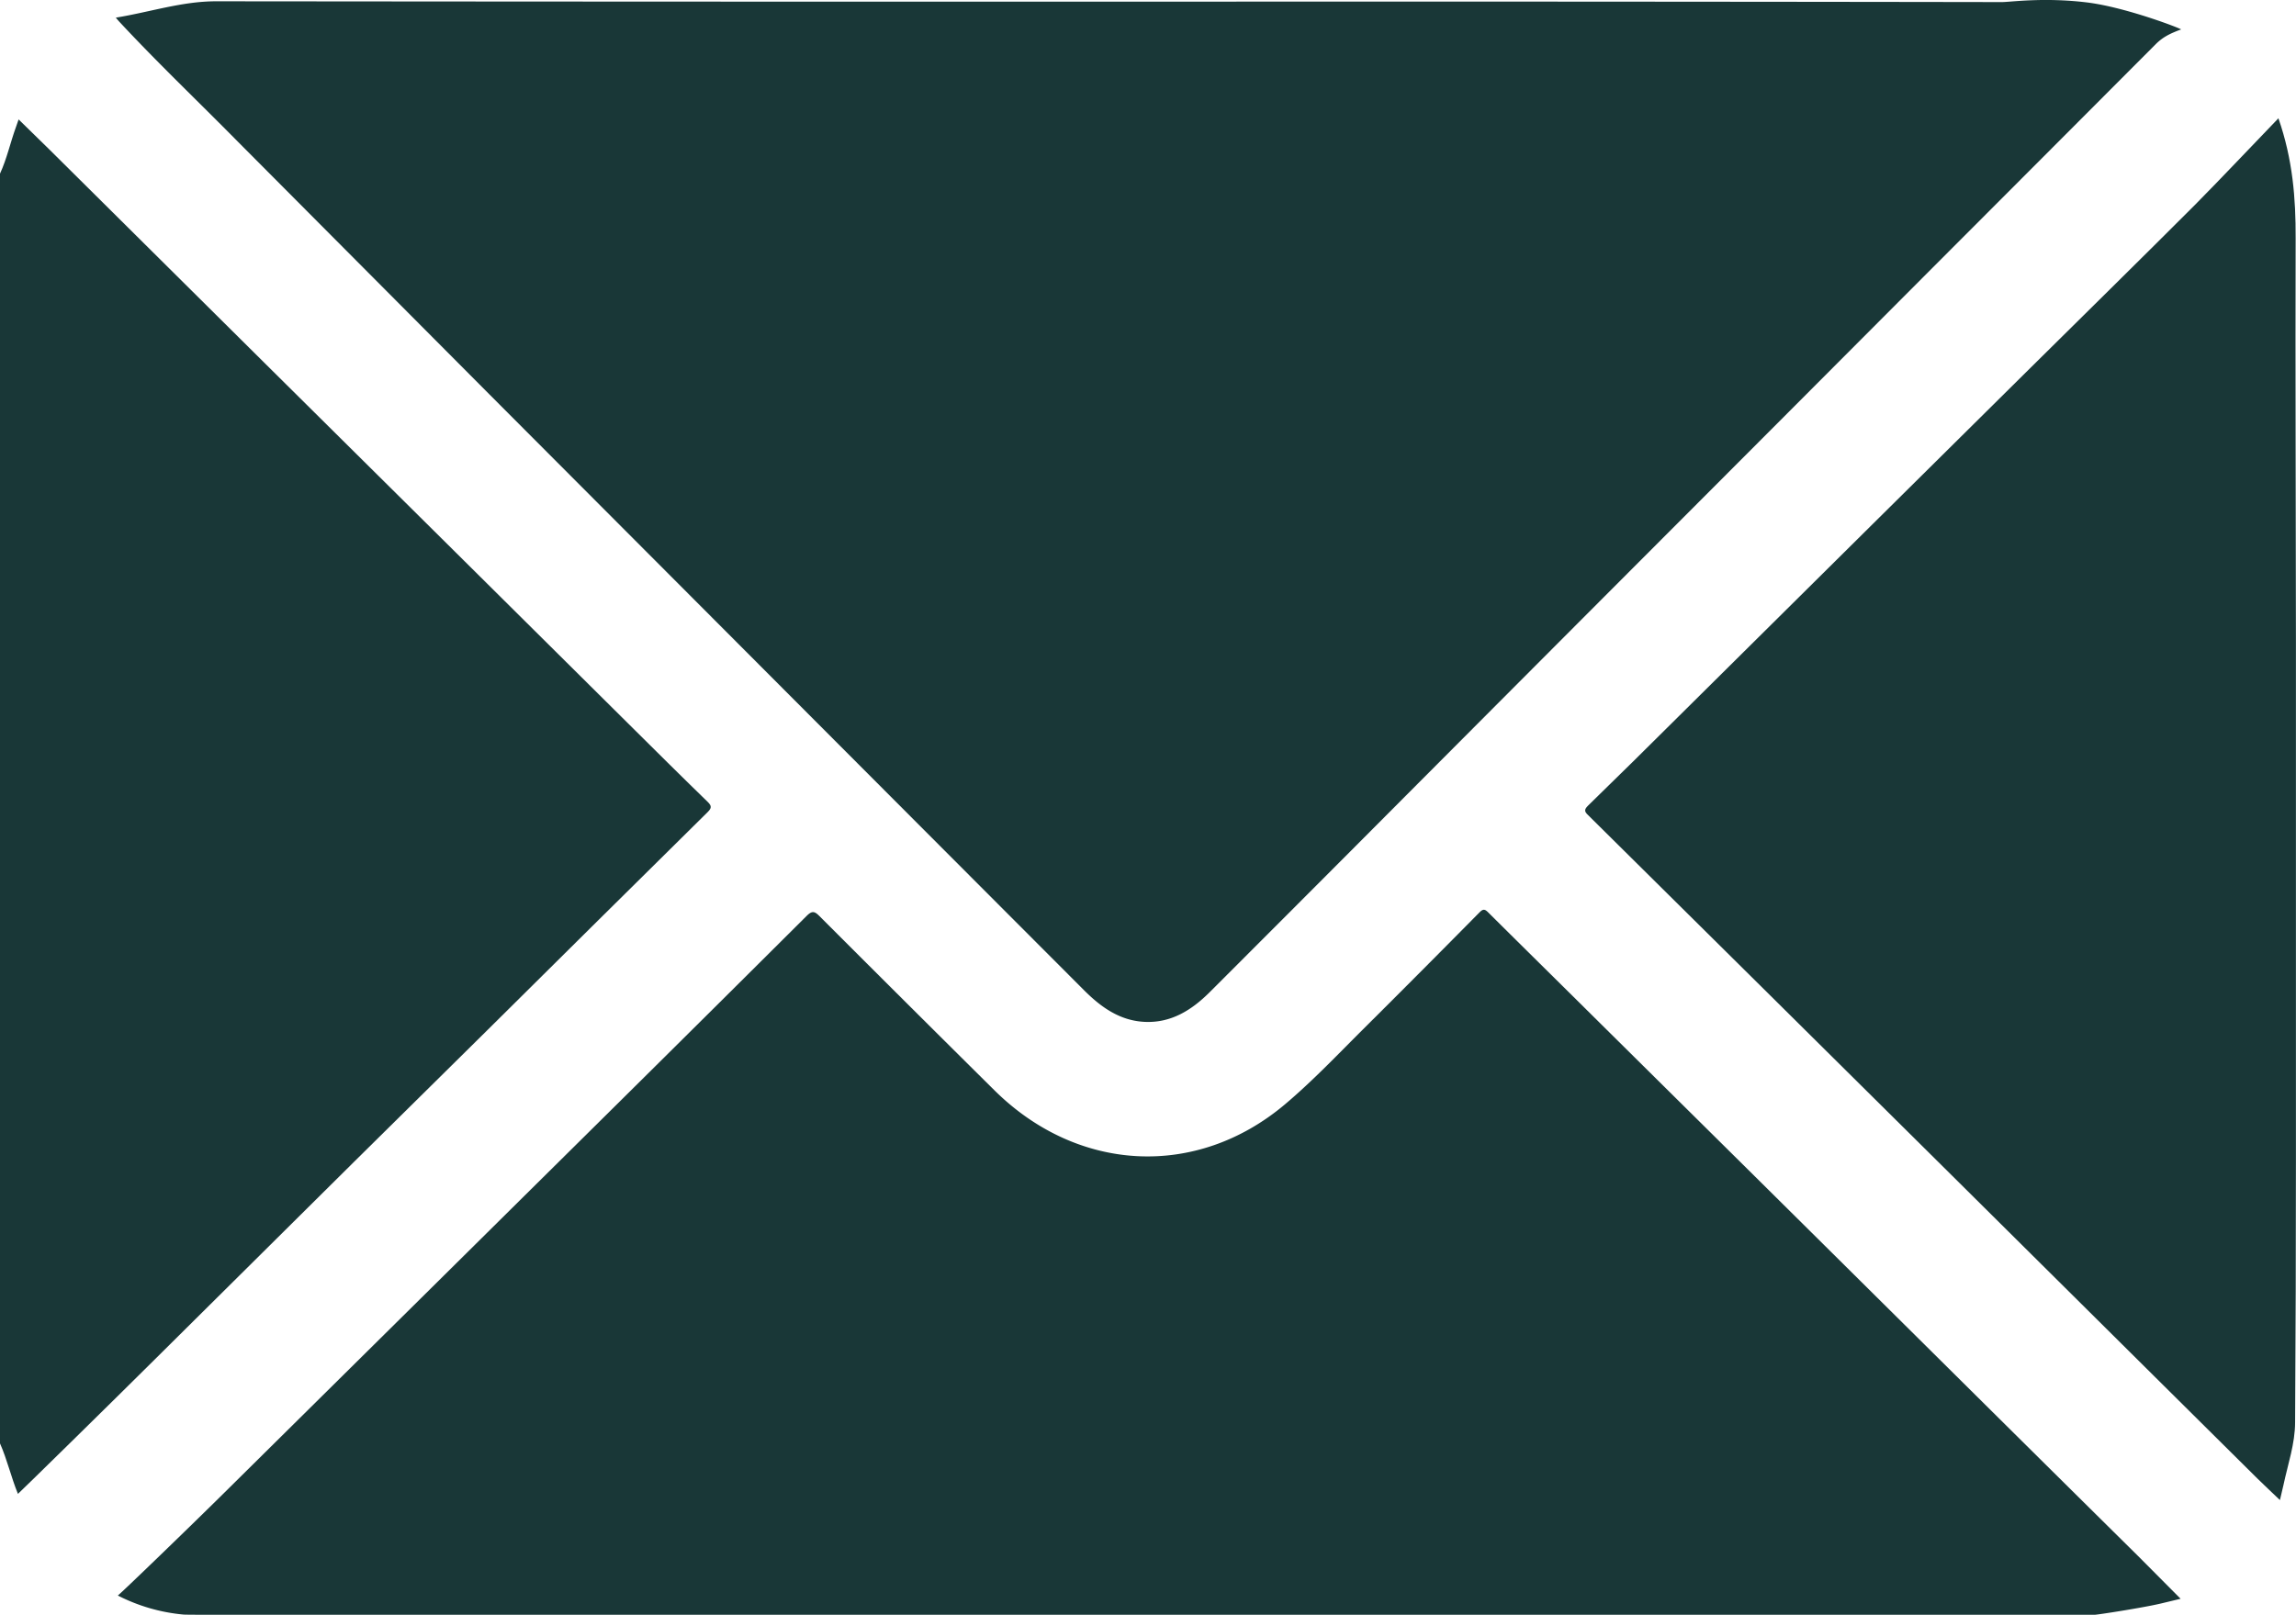
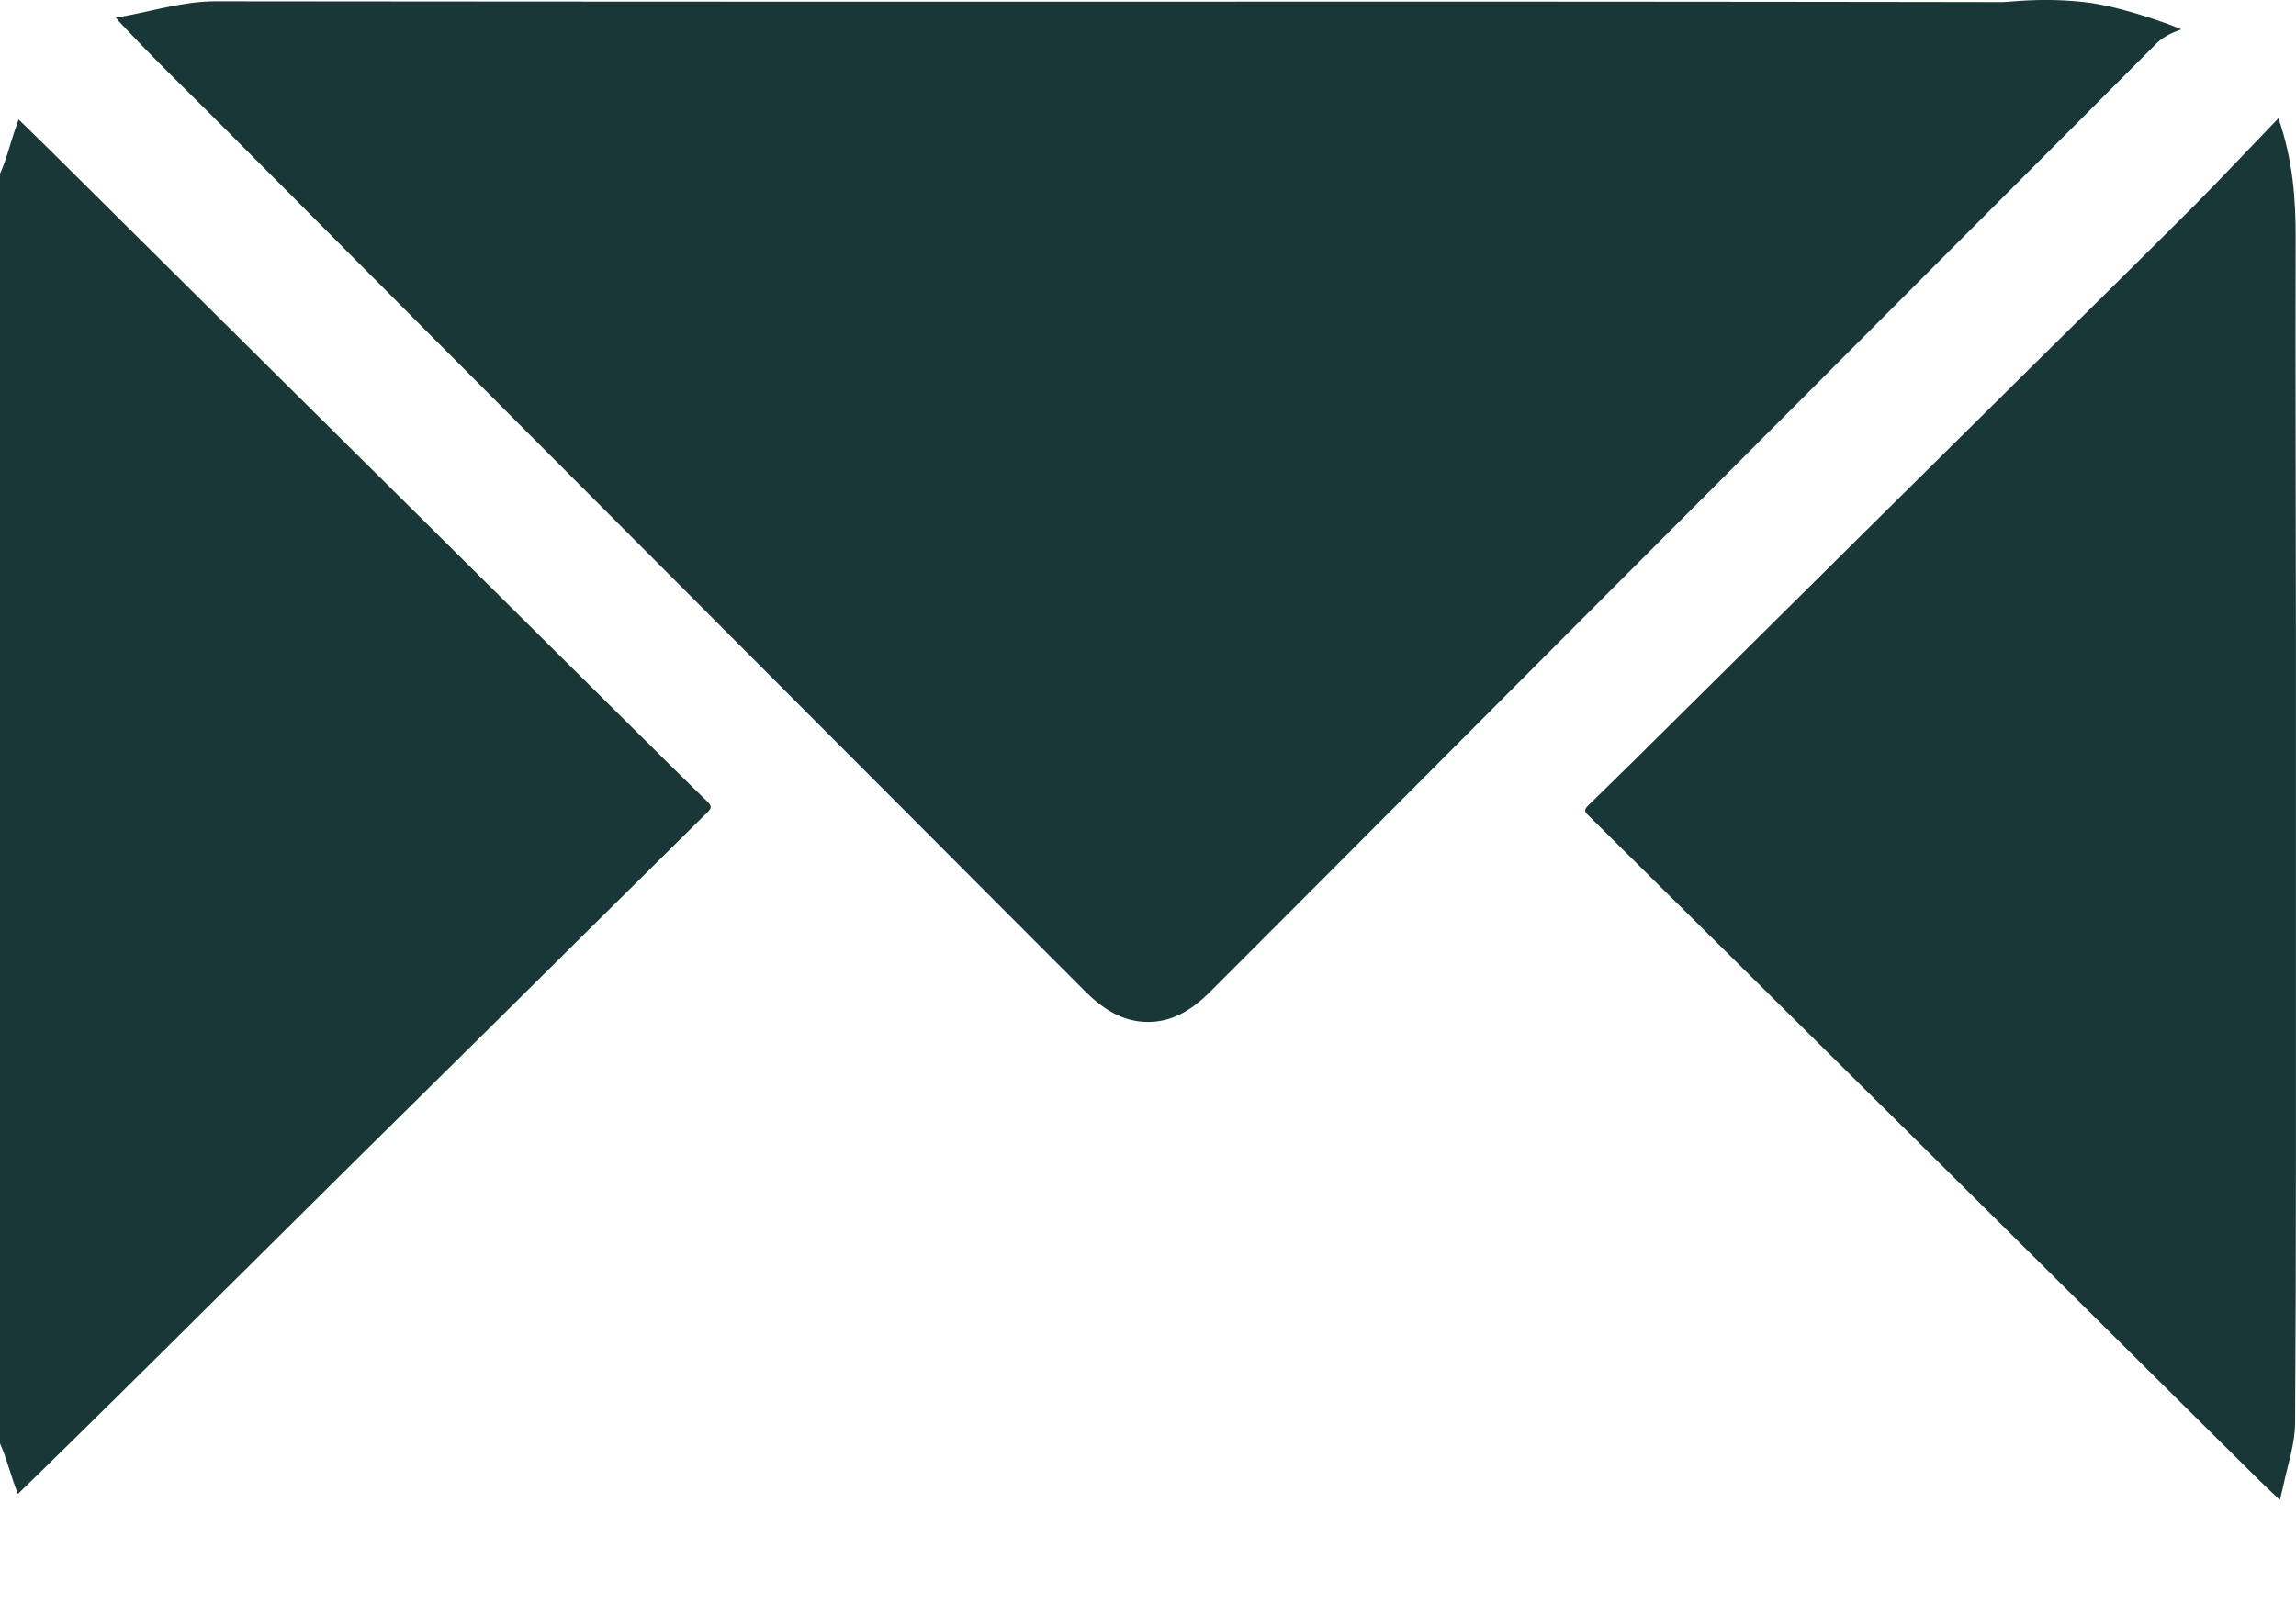
<svg xmlns="http://www.w3.org/2000/svg" id="Calque_1" data-name="Calque 1" viewBox="0 0 640 450.25">
  <defs>
    <style>.cls-1{fill:#193737;}</style>
  </defs>
  <title>gps</title>
-   <path class="cls-1" d="M51.15,465.06a50.05,50.05,0,0,1-18.31-5.31c.93-.64,20.27-19.35,29.26-28.24l55.36-54.77q27.35-27.08,54.7-54.15,26.4-26.14,52.72-52.36c1.53-1.52,2.23-1.23,3.56.1q24.3,24.32,48.7,48.5c23.23,23.06,56.38,24.73,81,4,7.69-6.48,14.6-13.78,21.71-20.86q16.37-16.29,32.59-32.73c1-1,1.49-.86,2.41.06,9.65,9.6,19.35,19.14,29,28.72l45.5,45.05q27.5,27.26,55,54.53Q570,423.05,595.7,448.46c4,4,7.95,8,12.14,12.2l-5.5,1.32c-5.08,1.2-17.68,3.14-18.45,3.14H59.45C58.67,465.12,51.66,465.12,51.15,465.06Z" transform="translate(0 -14.88)" />
  <path class="cls-1" d="M0,63.3c1.92-4.17,2.88-8.67,4.45-13,.23-.6.43-1.22.74-2.12,3,2.93,5.86,5.7,8.69,8.5l60.35,59.89q25.26,25.06,50.55,50.11L175,216.51c7.39,7.33,14.77,14.68,22.24,21.93,1.22,1.19,1.11,1.76,0,2.89q-30.79,30.42-61.52,60.91-18.39,18.21-36.82,36.38-27.82,27.57-55.61,55.16C31,406,5.52,431,5,431.41c-1.92-4.69-3-9.56-5-14.07Z" transform="translate(0 -14.88)" />
  <path class="cls-1" d="M32.28,19.8c9.6-1.56,18.45-4.57,28-4.56q158.37.16,316.74.08,90.51,0,181,.14c2.36,0,11.57-1.37,23.65.09,10.86,1.32,26.3,7.3,26.31,7.54-.5.17-1.18.43-2,.78a18.36,18.36,0,0,0-2.83,1.48,14.52,14.52,0,0,0-2.32,1.92q-31.05,31.14-62.12,62.25Q495.37,133,452,176.43q-37.75,37.84-75.48,75.72-19.69,19.75-39.43,39.48c-4.93,4.89-10.63,8.49-17.92,8.18-7-.3-12.28-4.11-17-8.83q-42.49-42.56-85-85.18l-80.7-80.91Q101.39,89.64,66.28,54.36c-11-11.16-22.4-22-33.09-33.5C33,20.65,32.81,20.43,32.28,19.8Z" transform="translate(0 -14.88)" />
  <path class="cls-1" d="M635.1,47.86c4,11.48,4.84,22.35,4.8,33.43-.11,37.56.06,75.13.08,112.7q0,72.21,0,144.41,0,36.48-.23,73c0,6-2,11.69-3.23,17.48-.29,1.31-.62,2.6-1,4.26-2.17-2.08-4.24-4-6.27-6q-13.08-12.94-26.14-25.93l-59.71-59.26-49.93-49.49q-25.36-25.12-50.74-50.25c-1.06-1-1.24-1.55-.07-2.7q12.63-12.3,25.12-24.75,26.79-26.53,53.56-53.1,22.42-22.23,44.87-44.44c15.23-15.07,30.51-30.09,45.65-45.24C619.62,64.13,627.15,56.1,635.1,47.86Z" transform="translate(0 -14.88)" />
</svg>